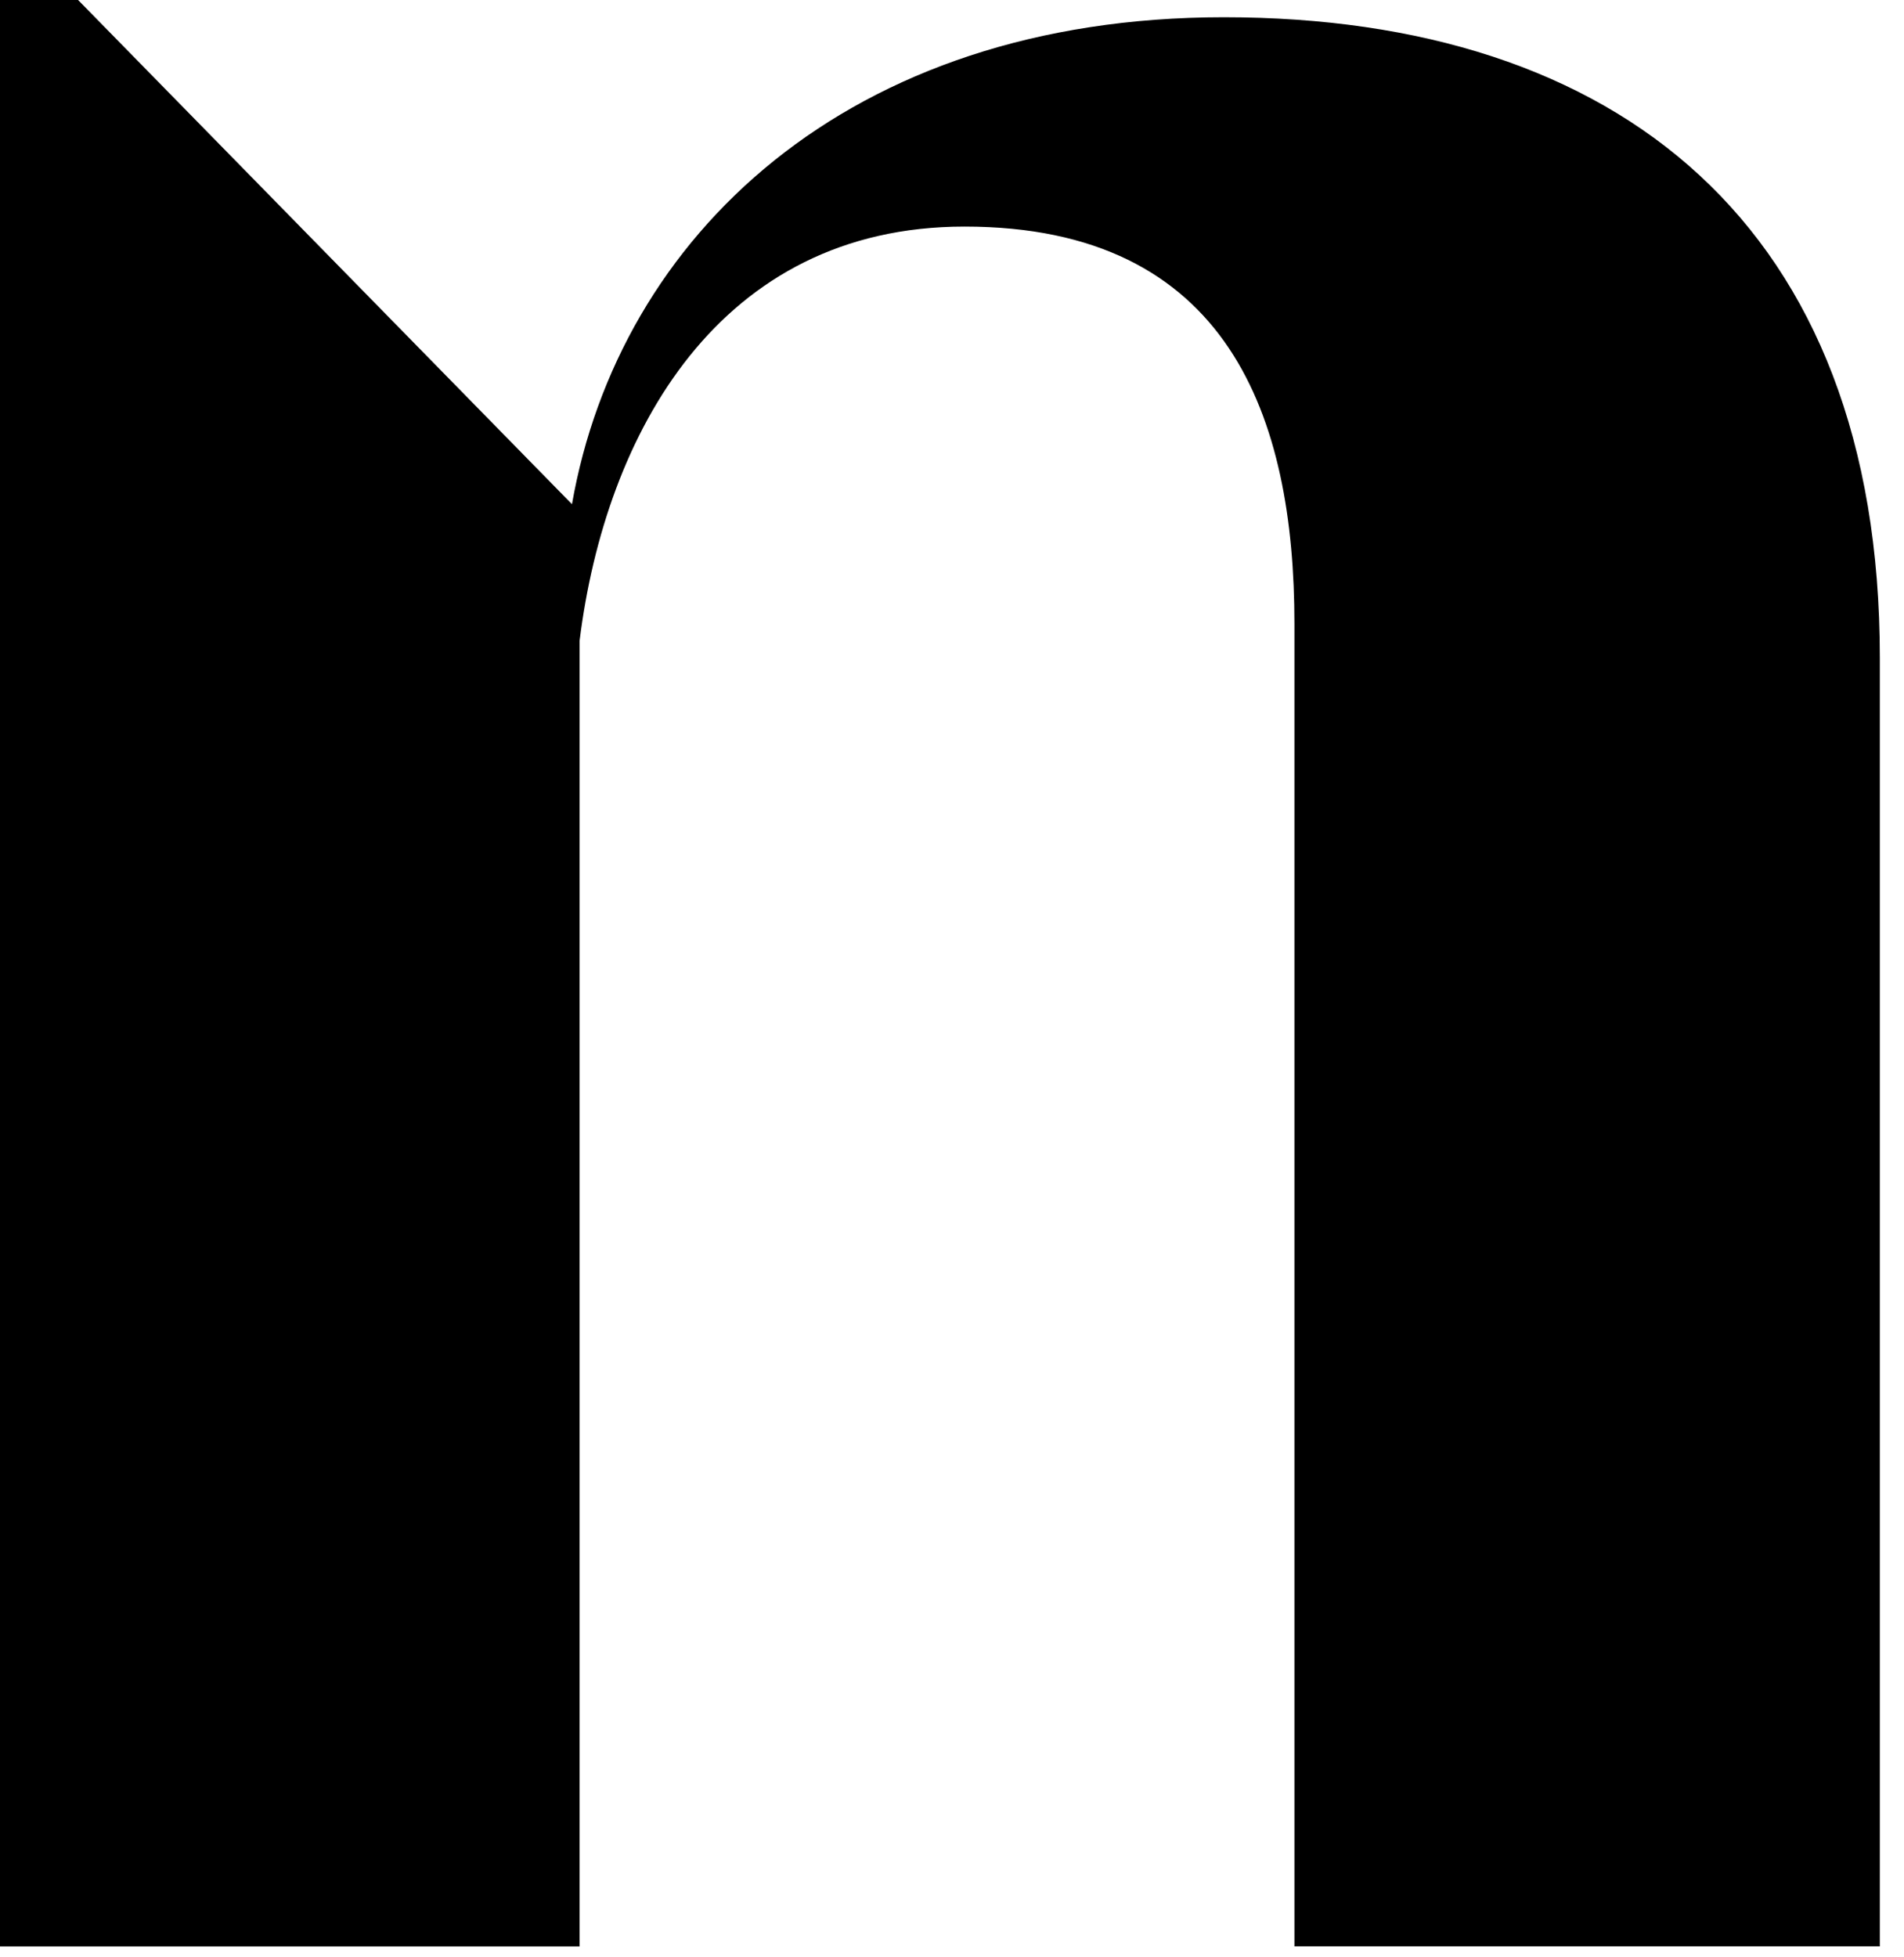
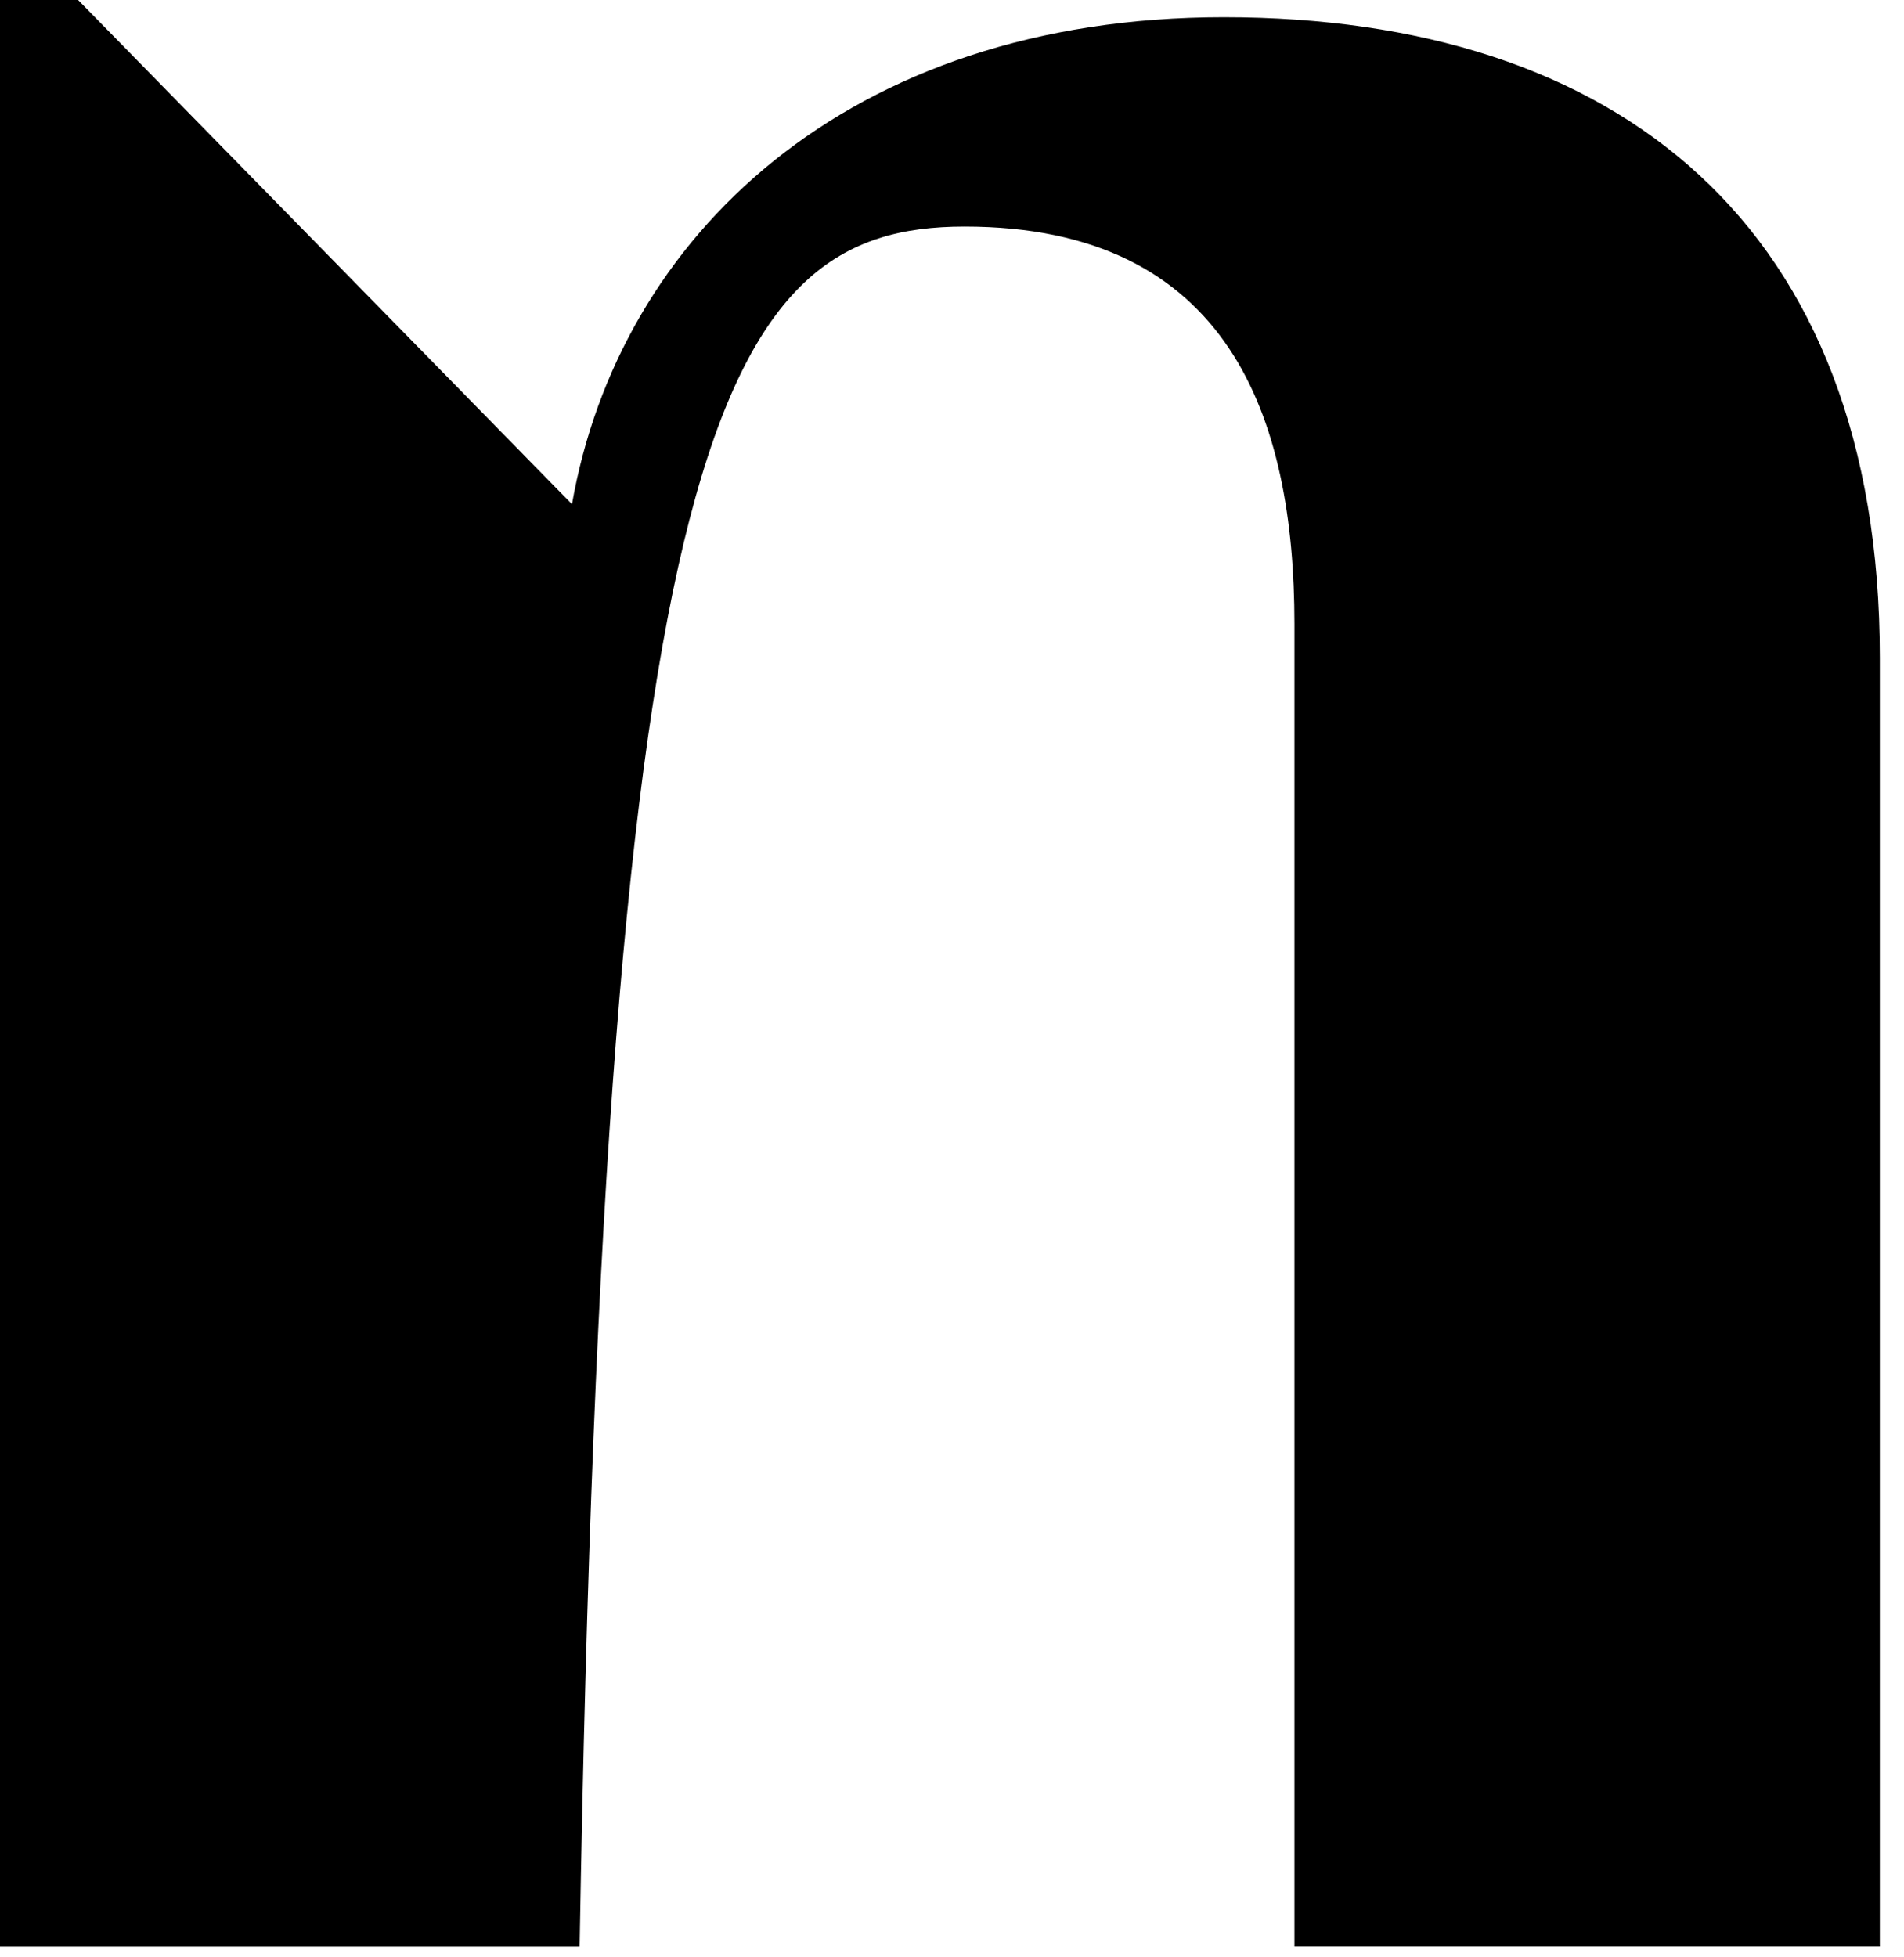
<svg xmlns="http://www.w3.org/2000/svg" fill="none" height="100%" overflow="visible" preserveAspectRatio="none" style="display: block;" viewBox="0 0 72 74" width="100%">
-   <path d="M46.281 0.652C32.043 0.652 23.402 8.953 21.629 19.062L2.953 0H0V73.59H21.918V24.219C22.891 16.406 27.18 8.566 36.473 8.566C46.484 8.566 48.949 15.797 48.949 23.586V73.586H71.086V24.863C71.086 8.508 61.164 0.652 46.281 0.652Z" fill="black" id="Vector" />
+   <path d="M46.281 0.652C32.043 0.652 23.402 8.953 21.629 19.062L2.953 0H0V73.59H21.918C22.891 16.406 27.18 8.566 36.473 8.566C46.484 8.566 48.949 15.797 48.949 23.586V73.586H71.086V24.863C71.086 8.508 61.164 0.652 46.281 0.652Z" fill="black" id="Vector" />
</svg>